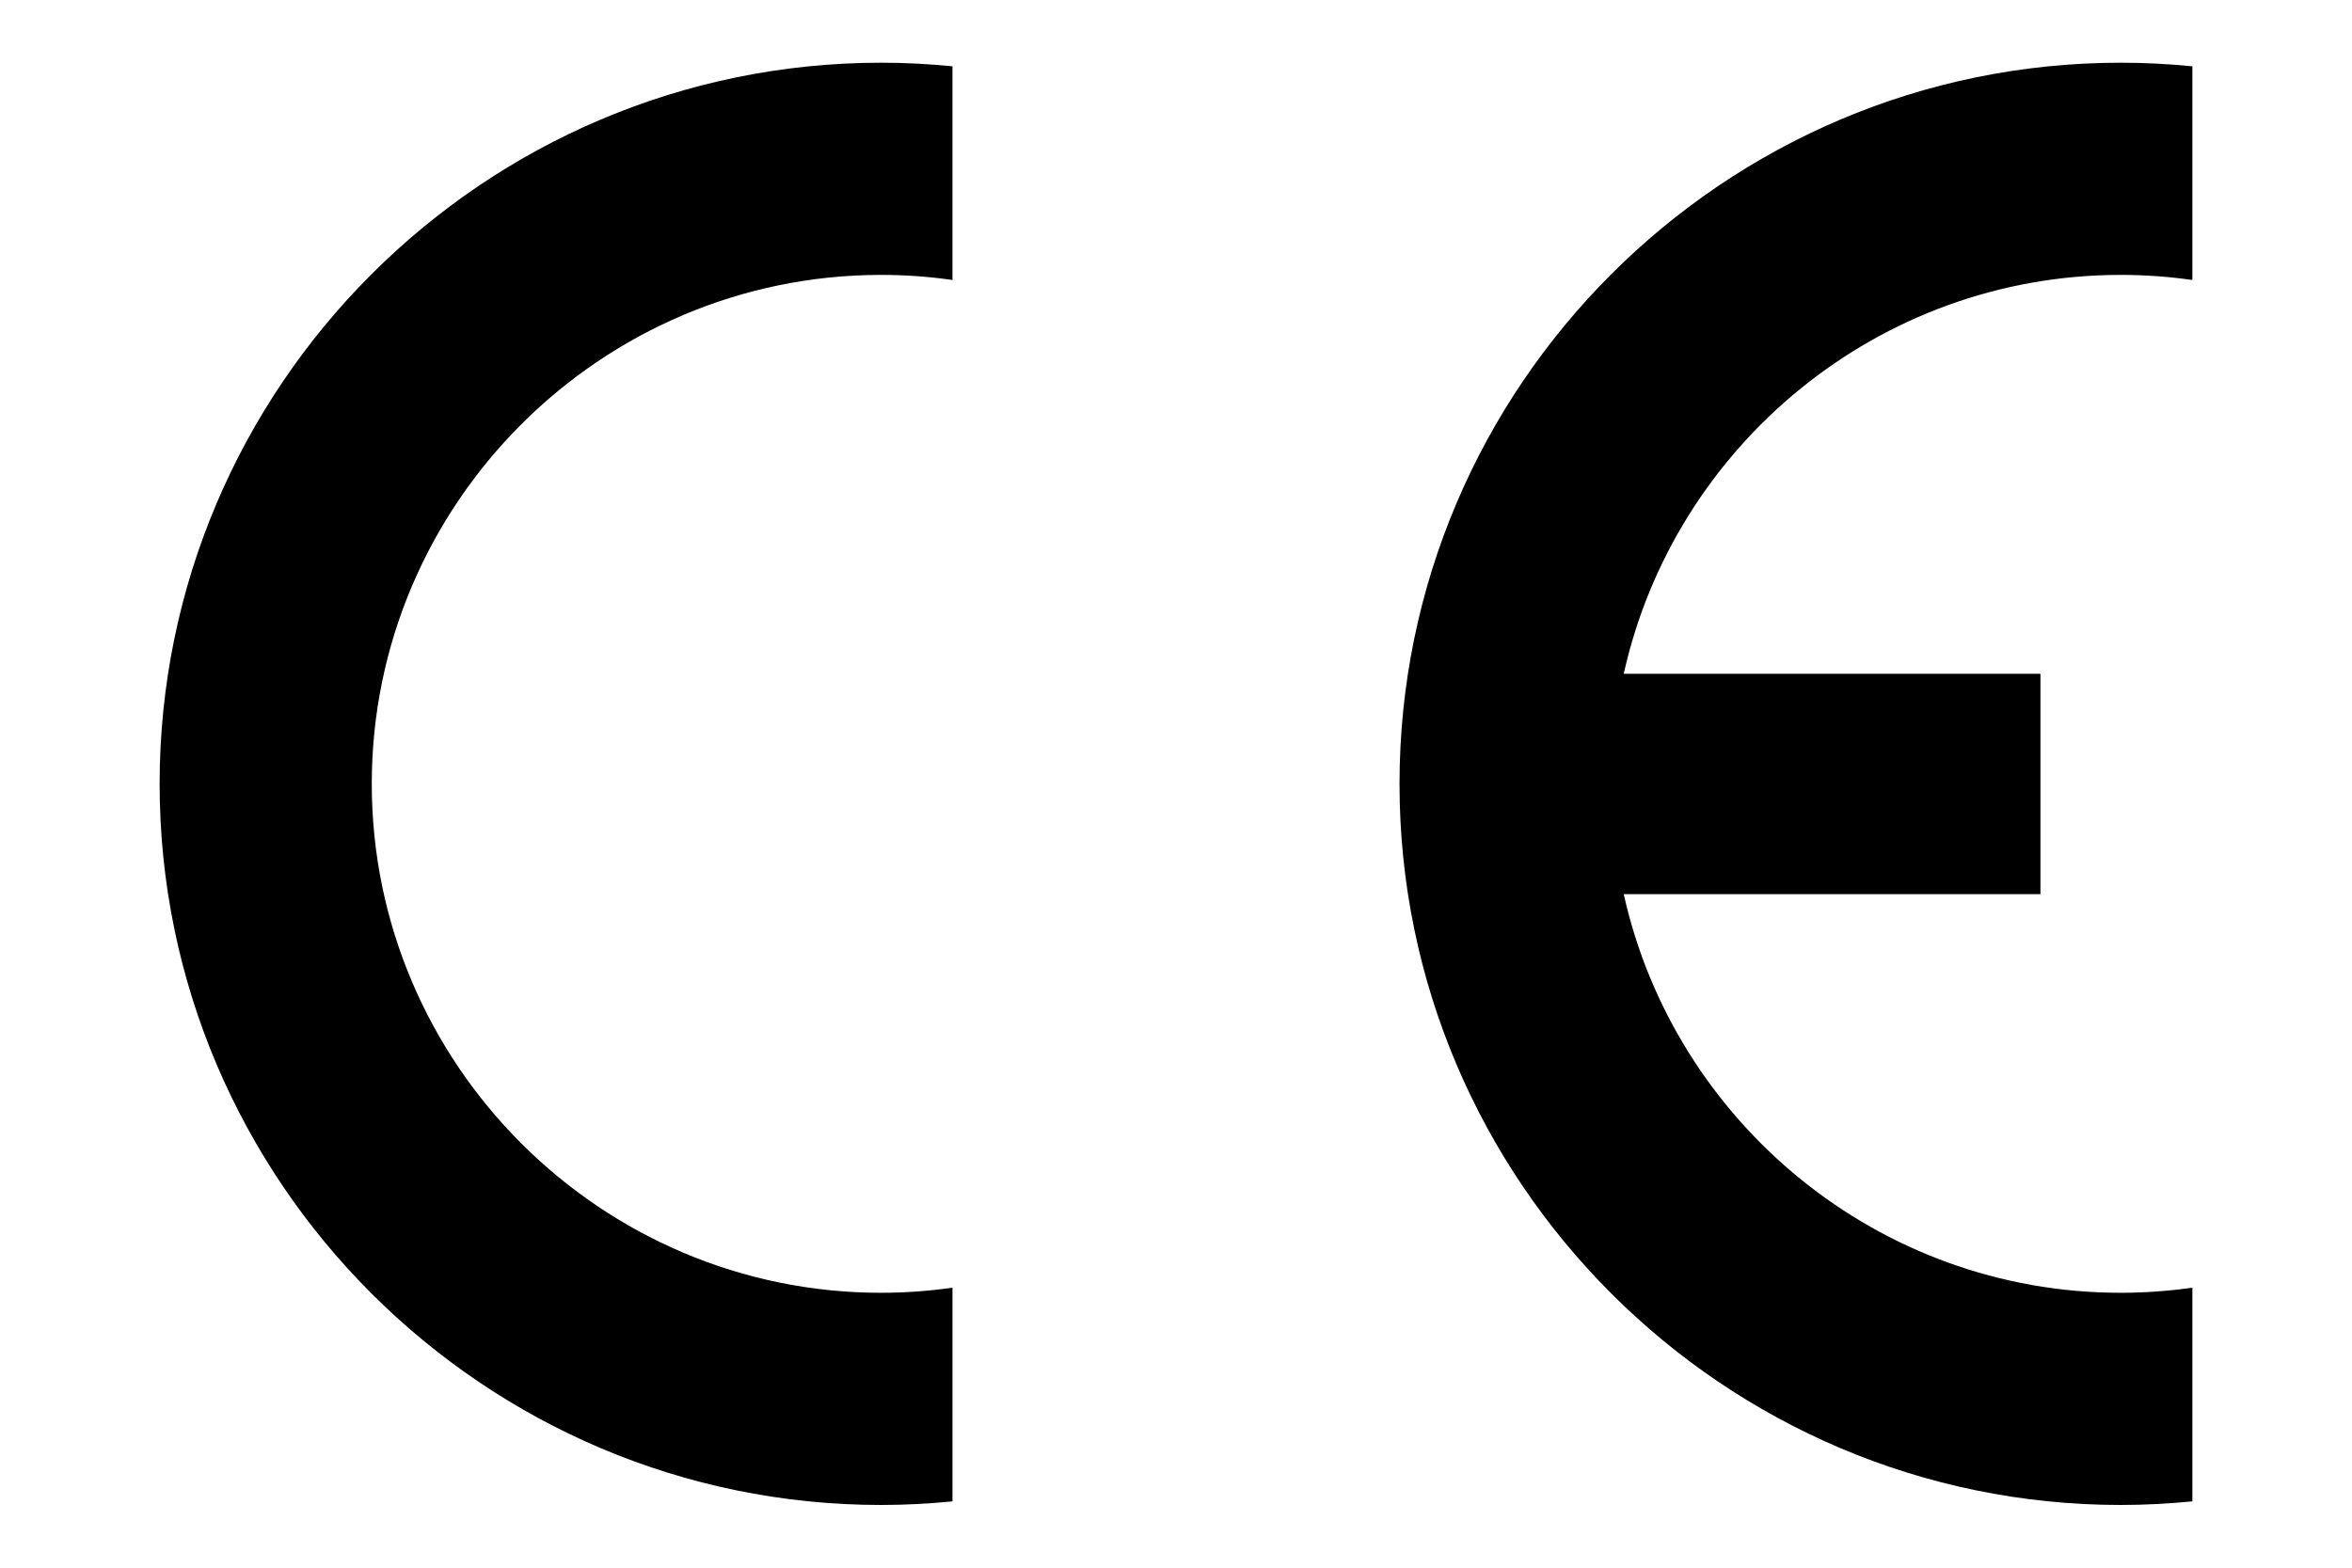
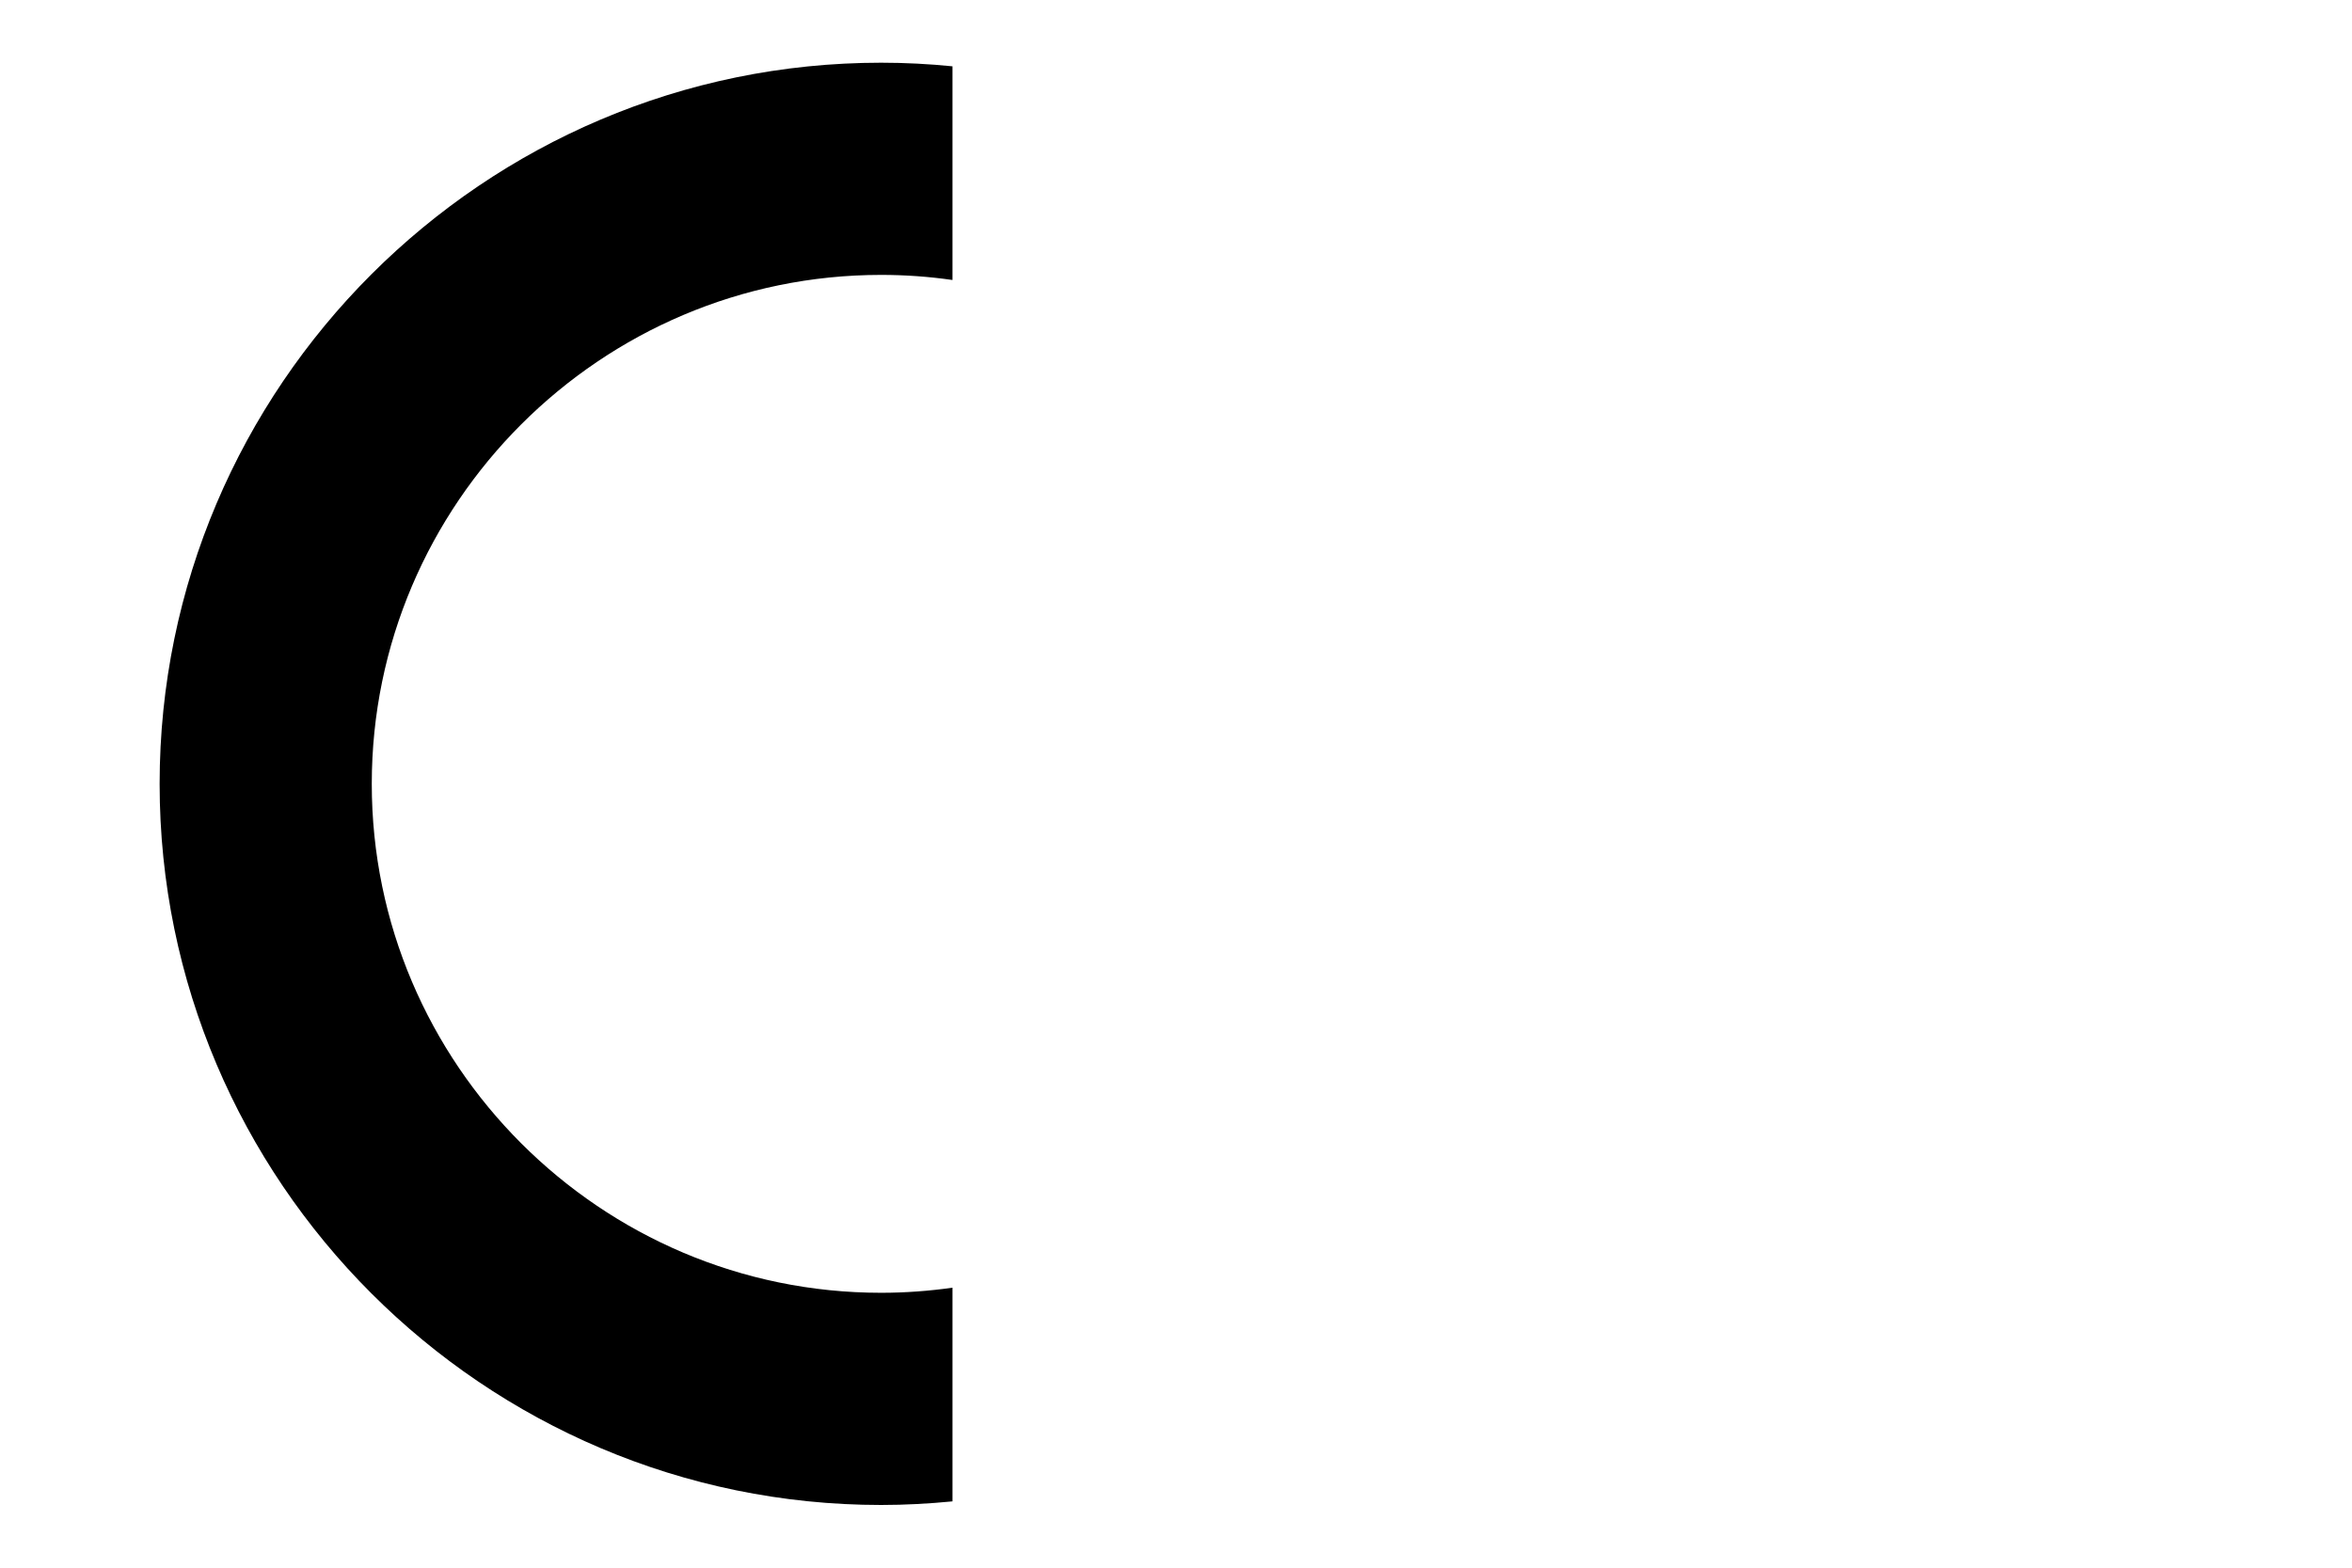
<svg xmlns="http://www.w3.org/2000/svg" id="a" viewBox="0 0 300 200">
  <path d="M121.49,164.28v27.26c-2.98,.29-6.02,.46-9.1,.46-50.7,0-92.03-41.34-92.03-92S61.7,8,112.39,8c3.08,0,6.12,.16,9.1,.46v27.26c-2.98-.43-6.02-.65-9.1-.65-35.77,0-64.97,29.19-64.97,64.93s29.19,64.93,64.97,64.93c3.08,0,6.12-.23,9.1-.65Z" />
-   <path d="M207.11,85.96h53.15v28.11h-53.15c6.45,29.03,32.43,50.86,63.4,50.86,3.08,0,6.15-.23,9.13-.65v27.26c-3.01,.29-6.05,.46-9.13,.46-50.7,0-92-41.34-92-92S219.81,8,270.51,8c3.08,0,6.12,.16,9.13,.46v27.26c-3.01-.43-6.05-.65-9.13-.65-30.96,0-56.95,21.83-63.4,50.89Z" />
</svg>